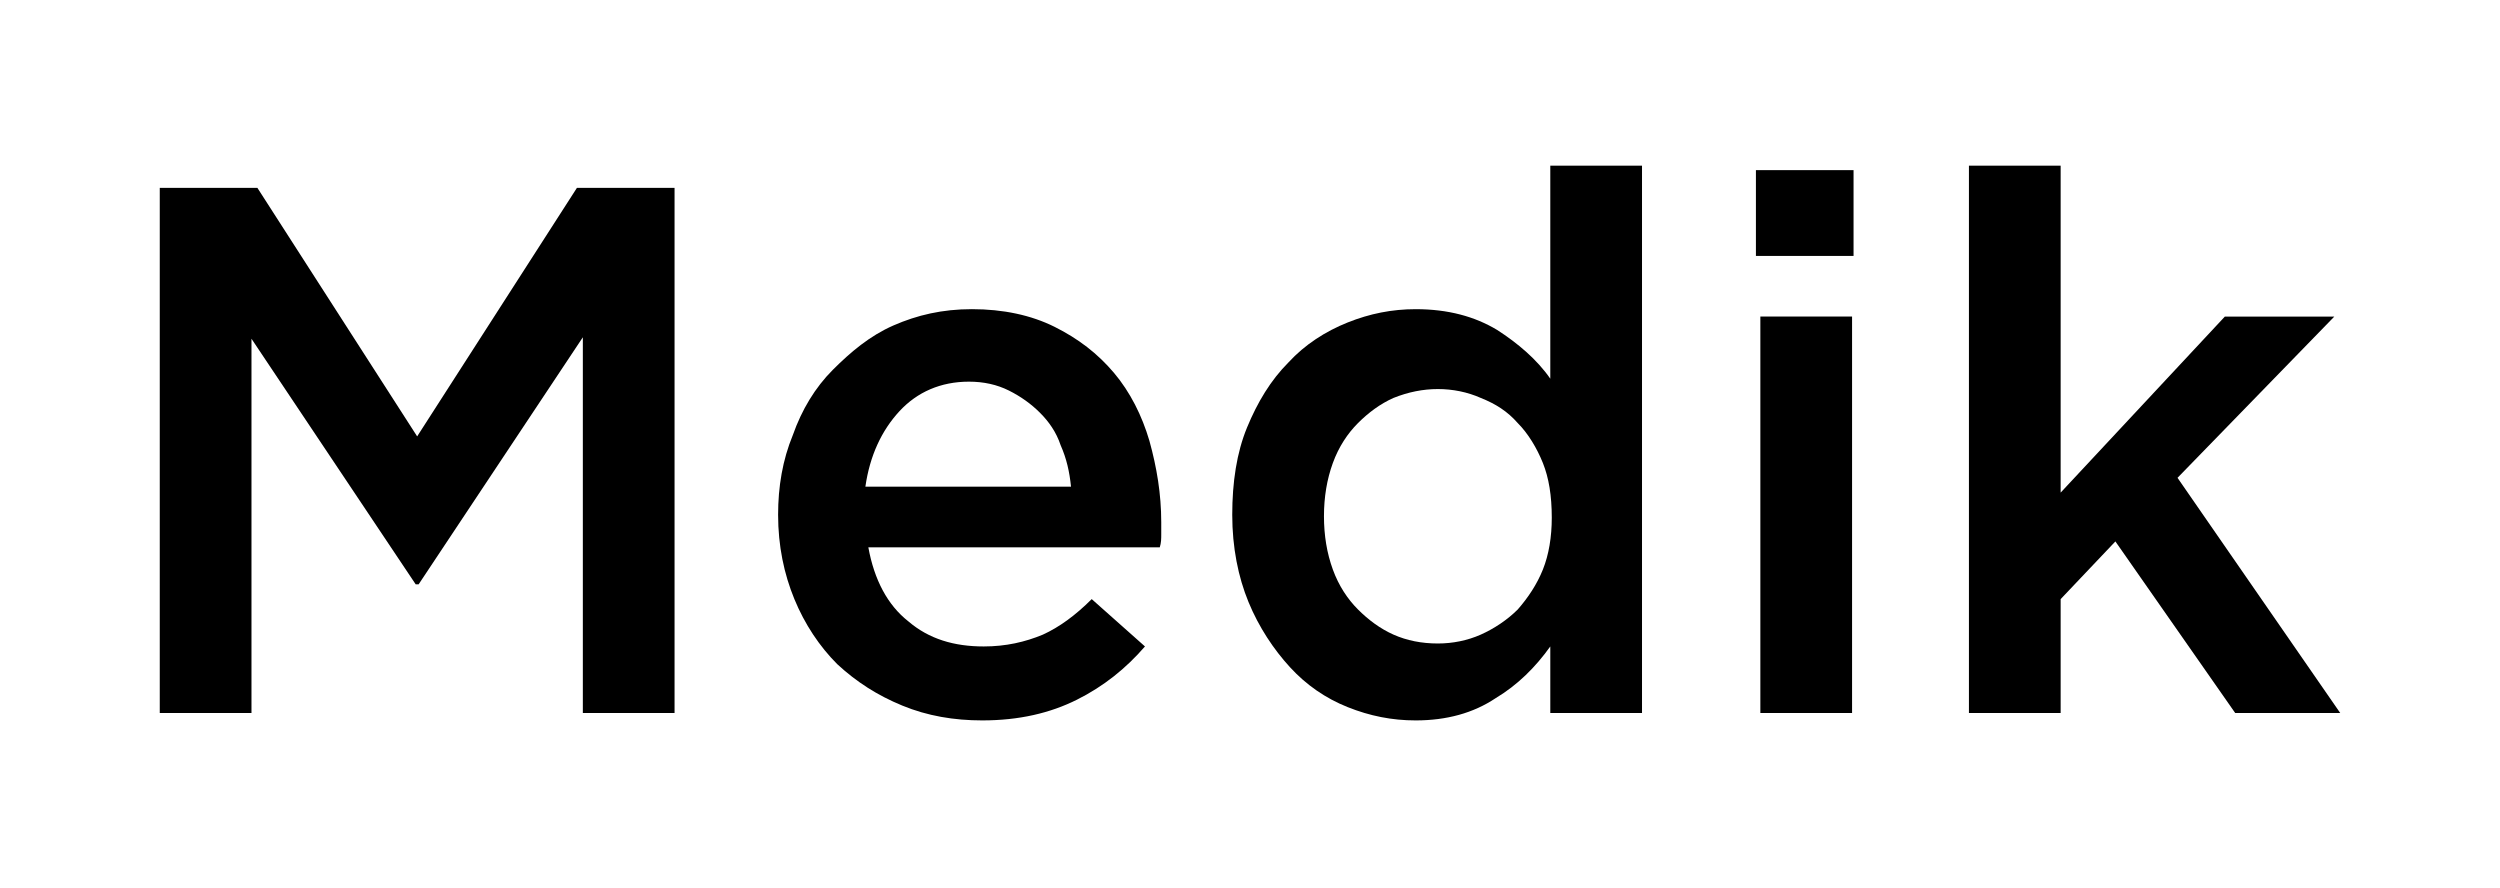
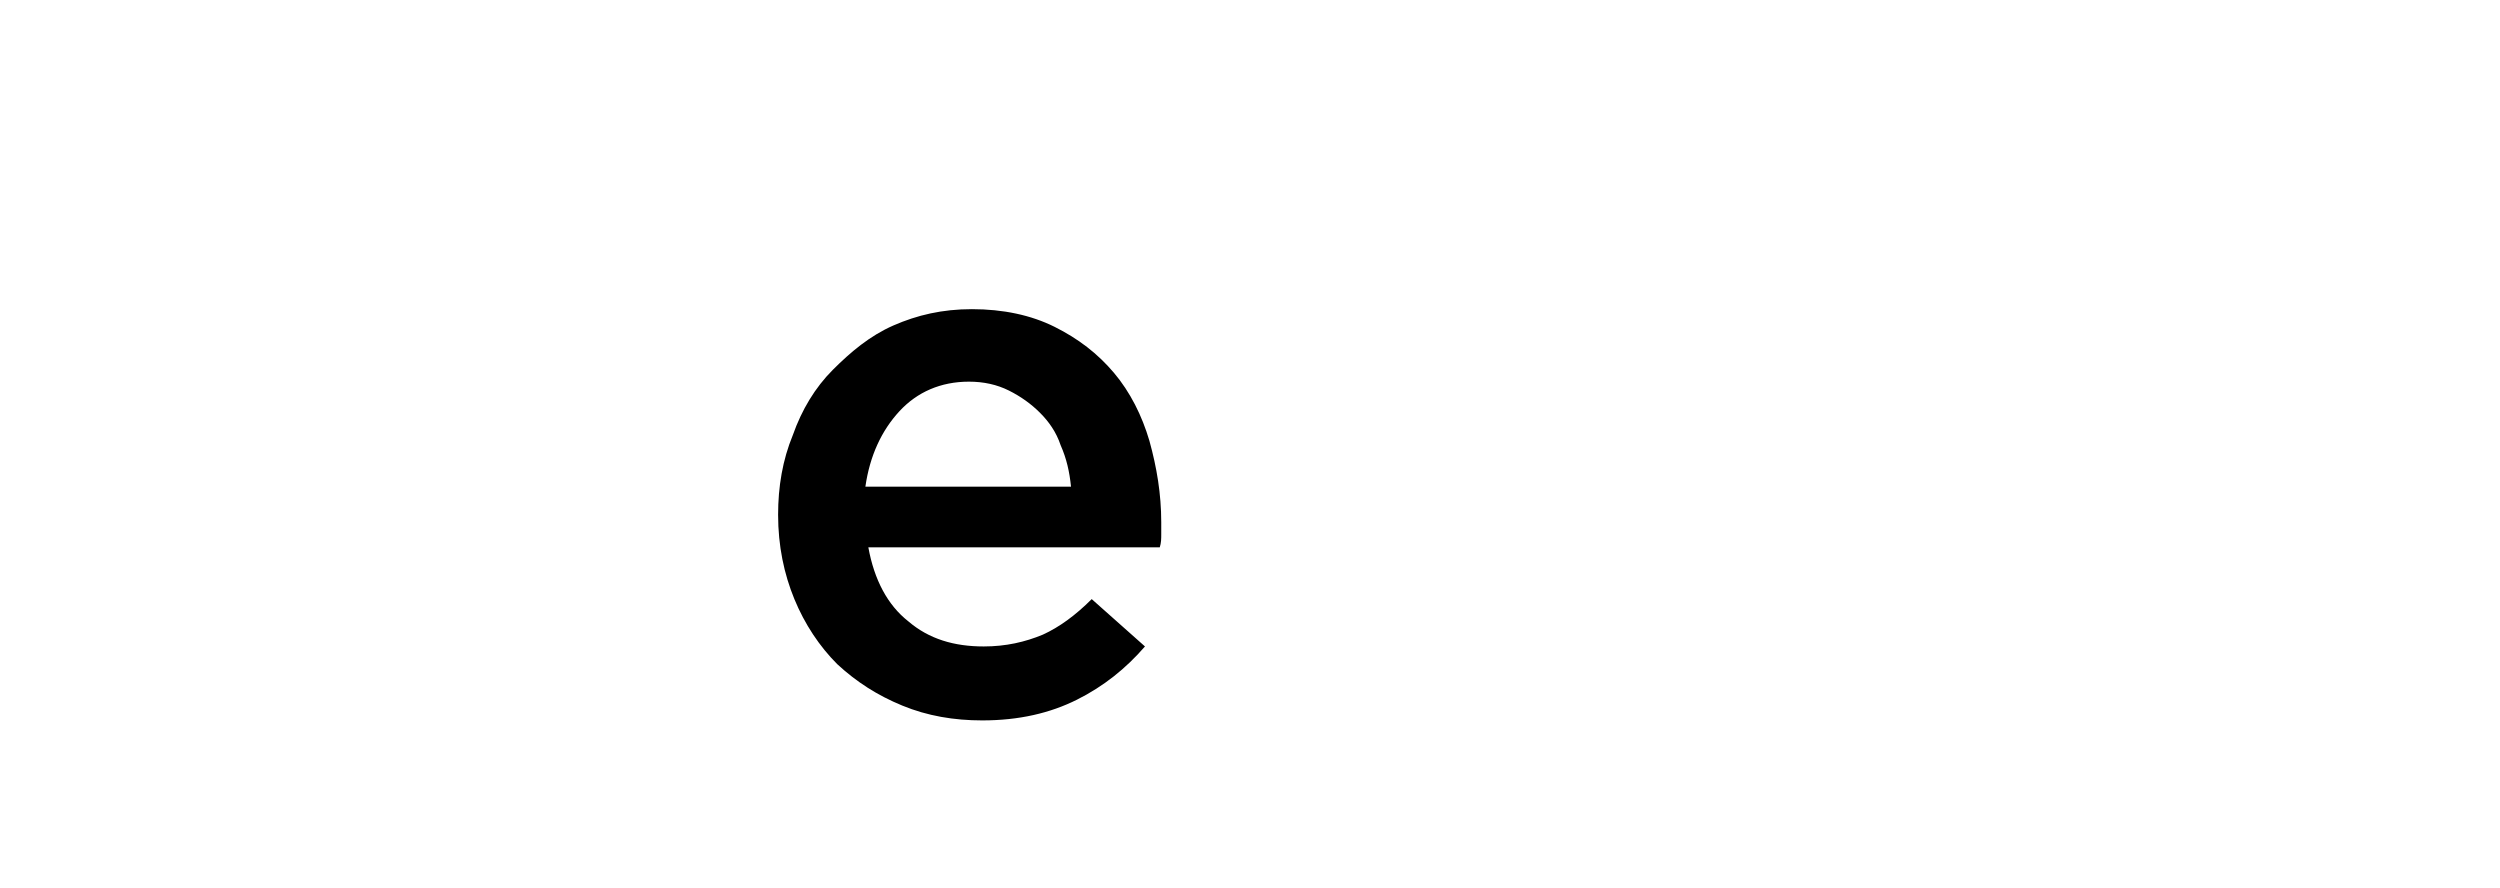
<svg xmlns="http://www.w3.org/2000/svg" version="1.1" id="Layer_1" x="0px" y="0px" viewBox="0 0 169 60" style="enable-background:new 0 0 169 60;" xml:space="preserve">
  <g>
-     <path d="M28.3,39.5h-0.2L17,22.9v25.3h-6.2V12.7h6.6l10.8,16.8L39,12.7h6.6v35.5h-6.2V22.8L28.3,39.5z" />
    <path d="M61.4,42c1.4,1.2,3.1,1.7,5.1,1.7c1.5,0,2.8-0.3,4-0.8c1.1-0.5,2.2-1.3,3.3-2.4l3.6,3.2c-1.3,1.5-2.8,2.7-4.6,3.6   s-3.9,1.4-6.4,1.4c-1.9,0-3.7-0.3-5.4-1c-1.7-0.7-3.1-1.6-4.4-2.8c-1.2-1.2-2.2-2.7-2.9-4.4s-1.1-3.6-1.1-5.7c0-1.9,0.3-3.7,1-5.4   c0.6-1.7,1.5-3.2,2.7-4.4s2.5-2.3,4.1-3c1.6-0.7,3.3-1.1,5.3-1.1c2.1,0,4,0.4,5.6,1.2c1.6,0.8,2.9,1.8,4,3.1   c1.1,1.3,1.9,2.9,2.4,4.6c0.5,1.8,0.8,3.6,0.8,5.5c0,0.3,0,0.5,0,0.8c0,0.3,0,0.6-0.1,0.9H58.7C59.1,39.2,60,40.9,61.4,42z    M72.4,32.9c-0.1-1-0.3-1.9-0.7-2.8c-0.3-0.9-0.8-1.6-1.4-2.2c-0.6-0.6-1.3-1.1-2.1-1.5c-0.8-0.4-1.7-0.6-2.7-0.6   c-1.9,0-3.5,0.7-4.7,2c-1.2,1.3-2,3-2.3,5.1H72.4z" />
-     <path d="M104.8,48.2v-4.5c-1,1.4-2.2,2.6-3.7,3.5c-1.5,1-3.3,1.5-5.4,1.5c-1.6,0-3.1-0.3-4.6-0.9c-1.5-0.6-2.8-1.5-3.9-2.7   c-1.1-1.2-2.1-2.7-2.8-4.4c-0.7-1.7-1.1-3.7-1.1-5.9c0-2.2,0.3-4.2,1-5.9s1.6-3.2,2.8-4.4c1.1-1.2,2.5-2.1,4-2.7   c1.5-0.6,3-0.9,4.6-0.9c2.2,0,4,0.5,5.5,1.4c1.4,0.9,2.7,2,3.6,3.3V11.2h6.2v37H104.8z M104.3,31.3c-0.4-1-1-2-1.7-2.7   c-0.7-0.8-1.5-1.3-2.5-1.7c-0.9-0.4-1.9-0.6-2.9-0.6c-1,0-2,0.2-3,0.6c-0.9,0.4-1.7,1-2.4,1.7c-0.7,0.7-1.3,1.6-1.7,2.7   c-0.4,1.1-0.6,2.3-0.6,3.6c0,1.3,0.2,2.5,0.6,3.6c0.4,1.1,1,2,1.7,2.7c0.7,0.7,1.5,1.3,2.4,1.7c0.9,0.4,1.9,0.6,3,0.6   c1,0,2-0.2,2.9-0.6c0.9-0.4,1.8-1,2.5-1.7c0.7-0.8,1.3-1.7,1.7-2.7c0.4-1,0.6-2.2,0.6-3.5C104.9,33.5,104.7,32.3,104.3,31.3z" />
-     <path d="M118.7,17.3v-5.8h6.6v5.8H118.7z M119,48.2V21.4h6.2v26.8H119z" />
-     <path d="M158.2,48.2h-7.1L143,36.6l-3.7,3.9v7.7h-6.2v-37h6.2v22.1l11.1-11.9h7.4l-10.6,10.9L158.2,48.2z" />
  </g>
</svg>